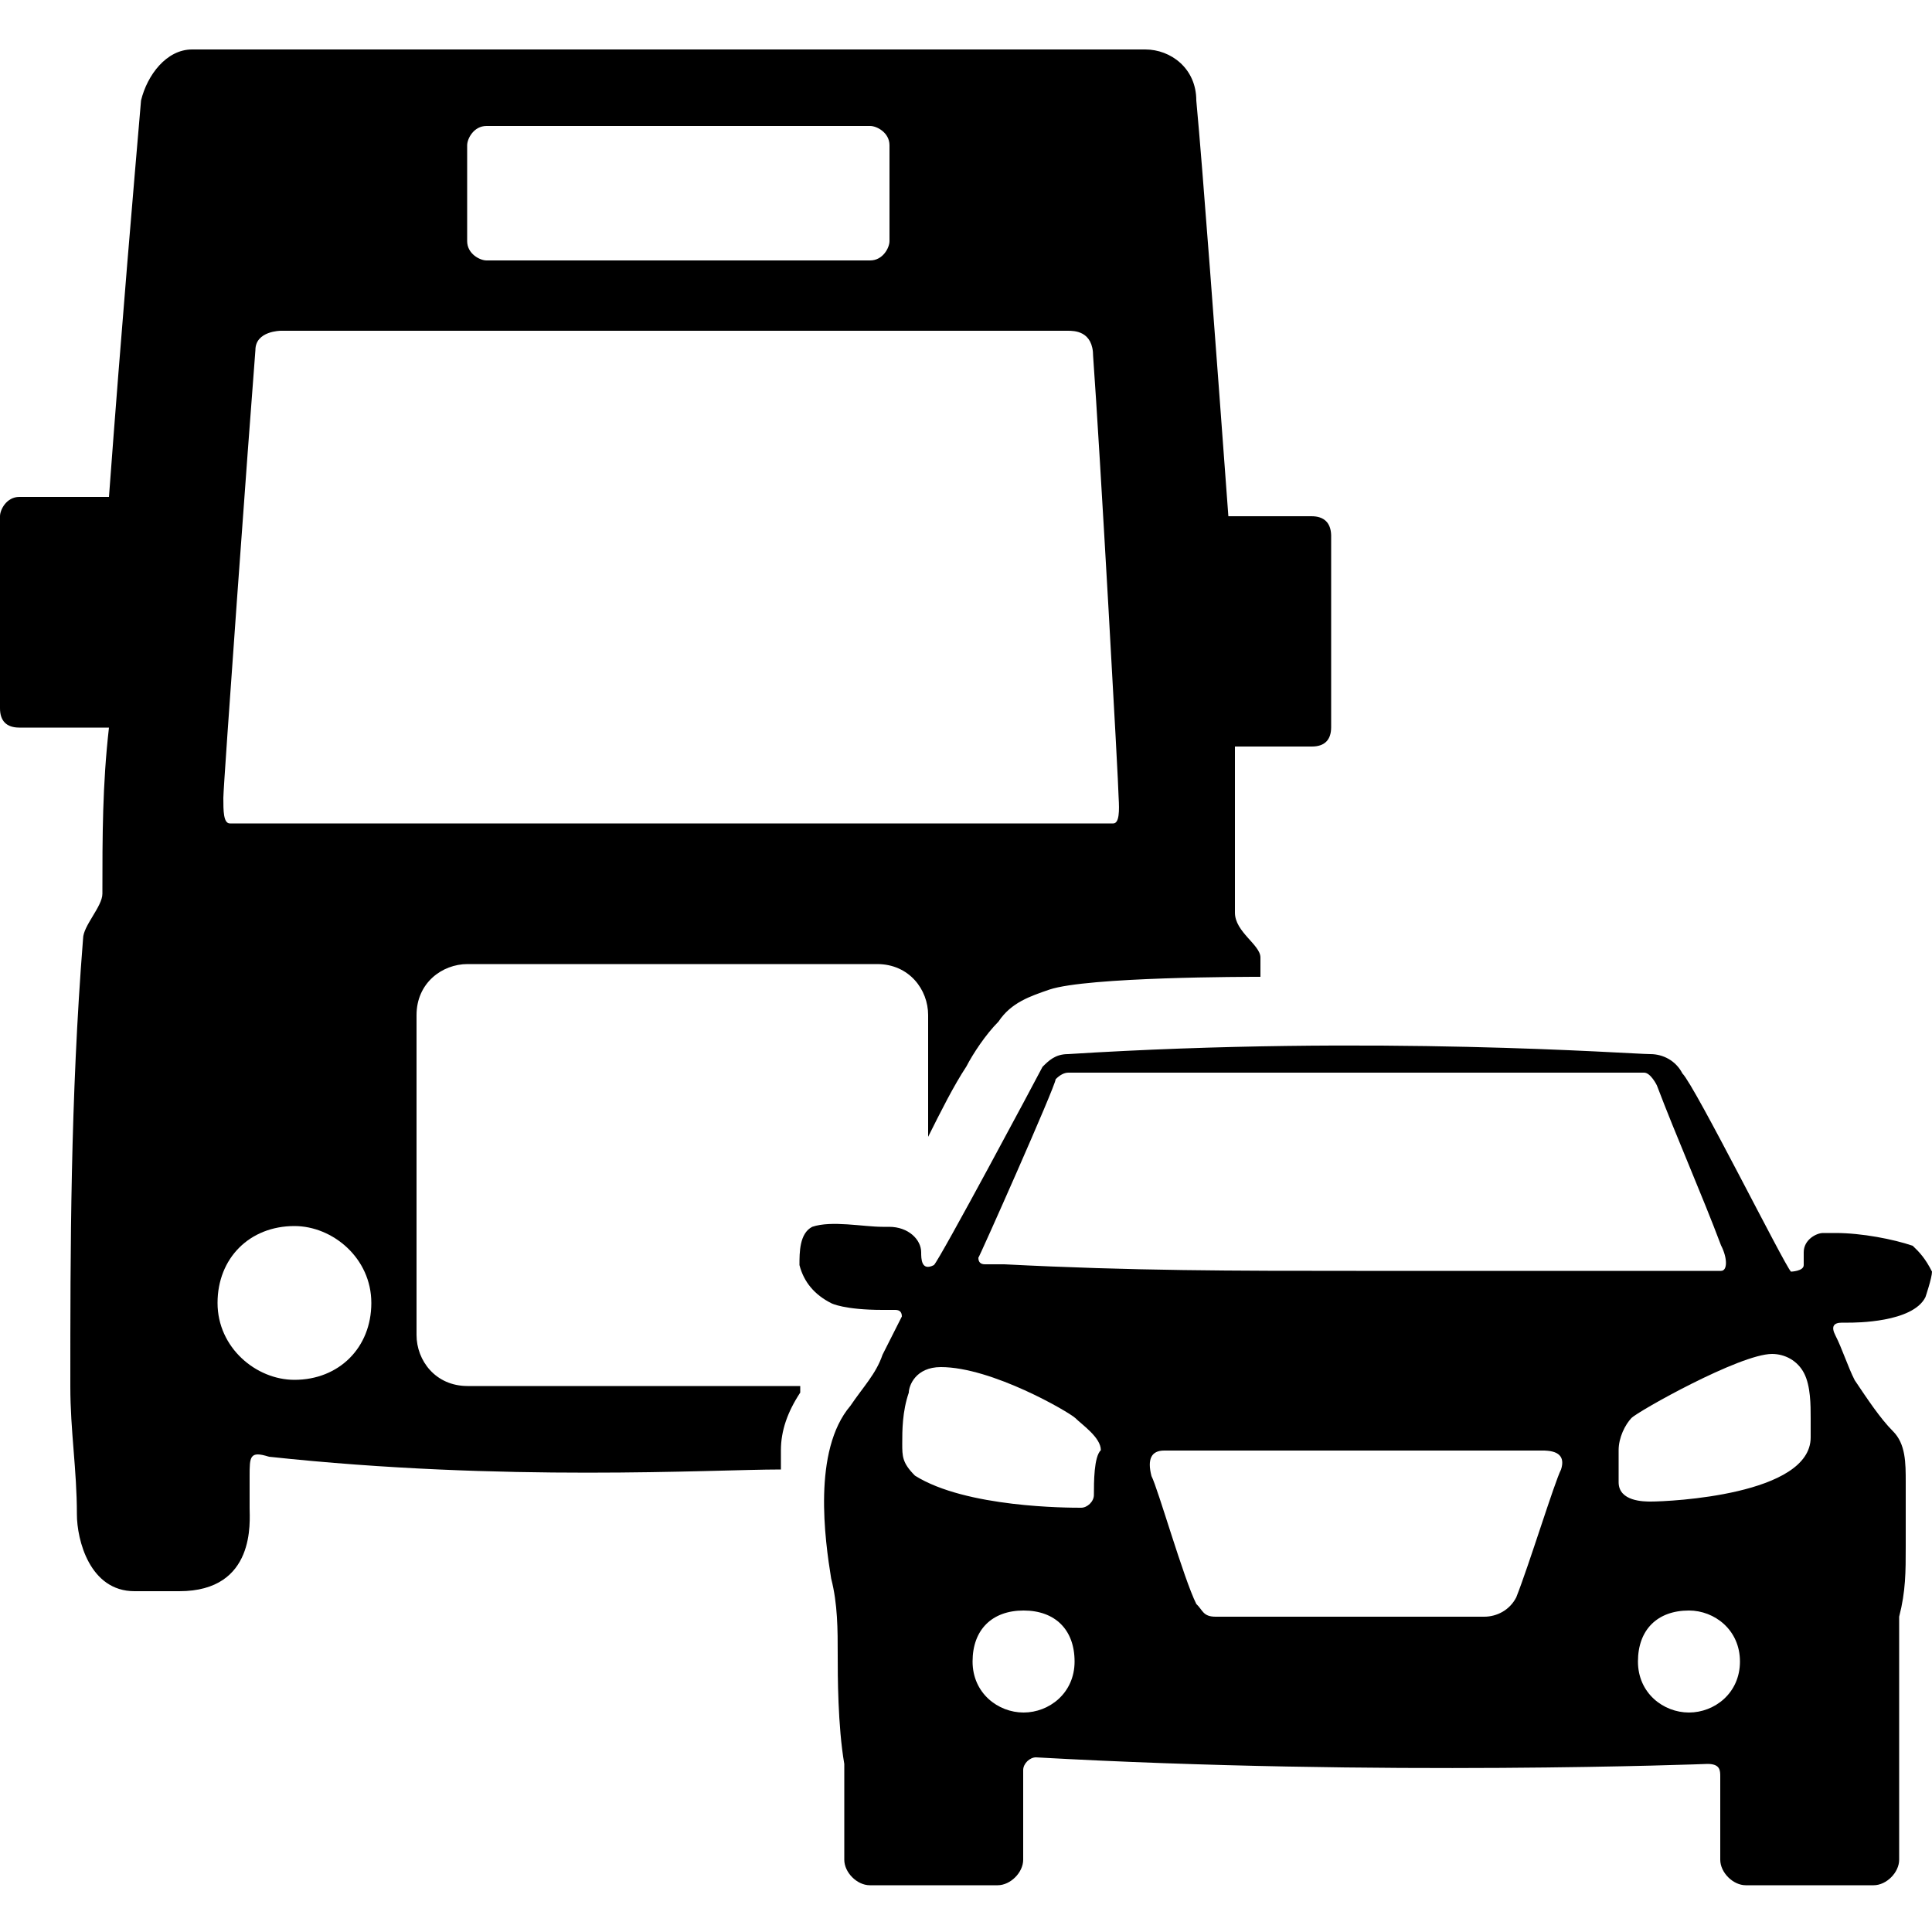
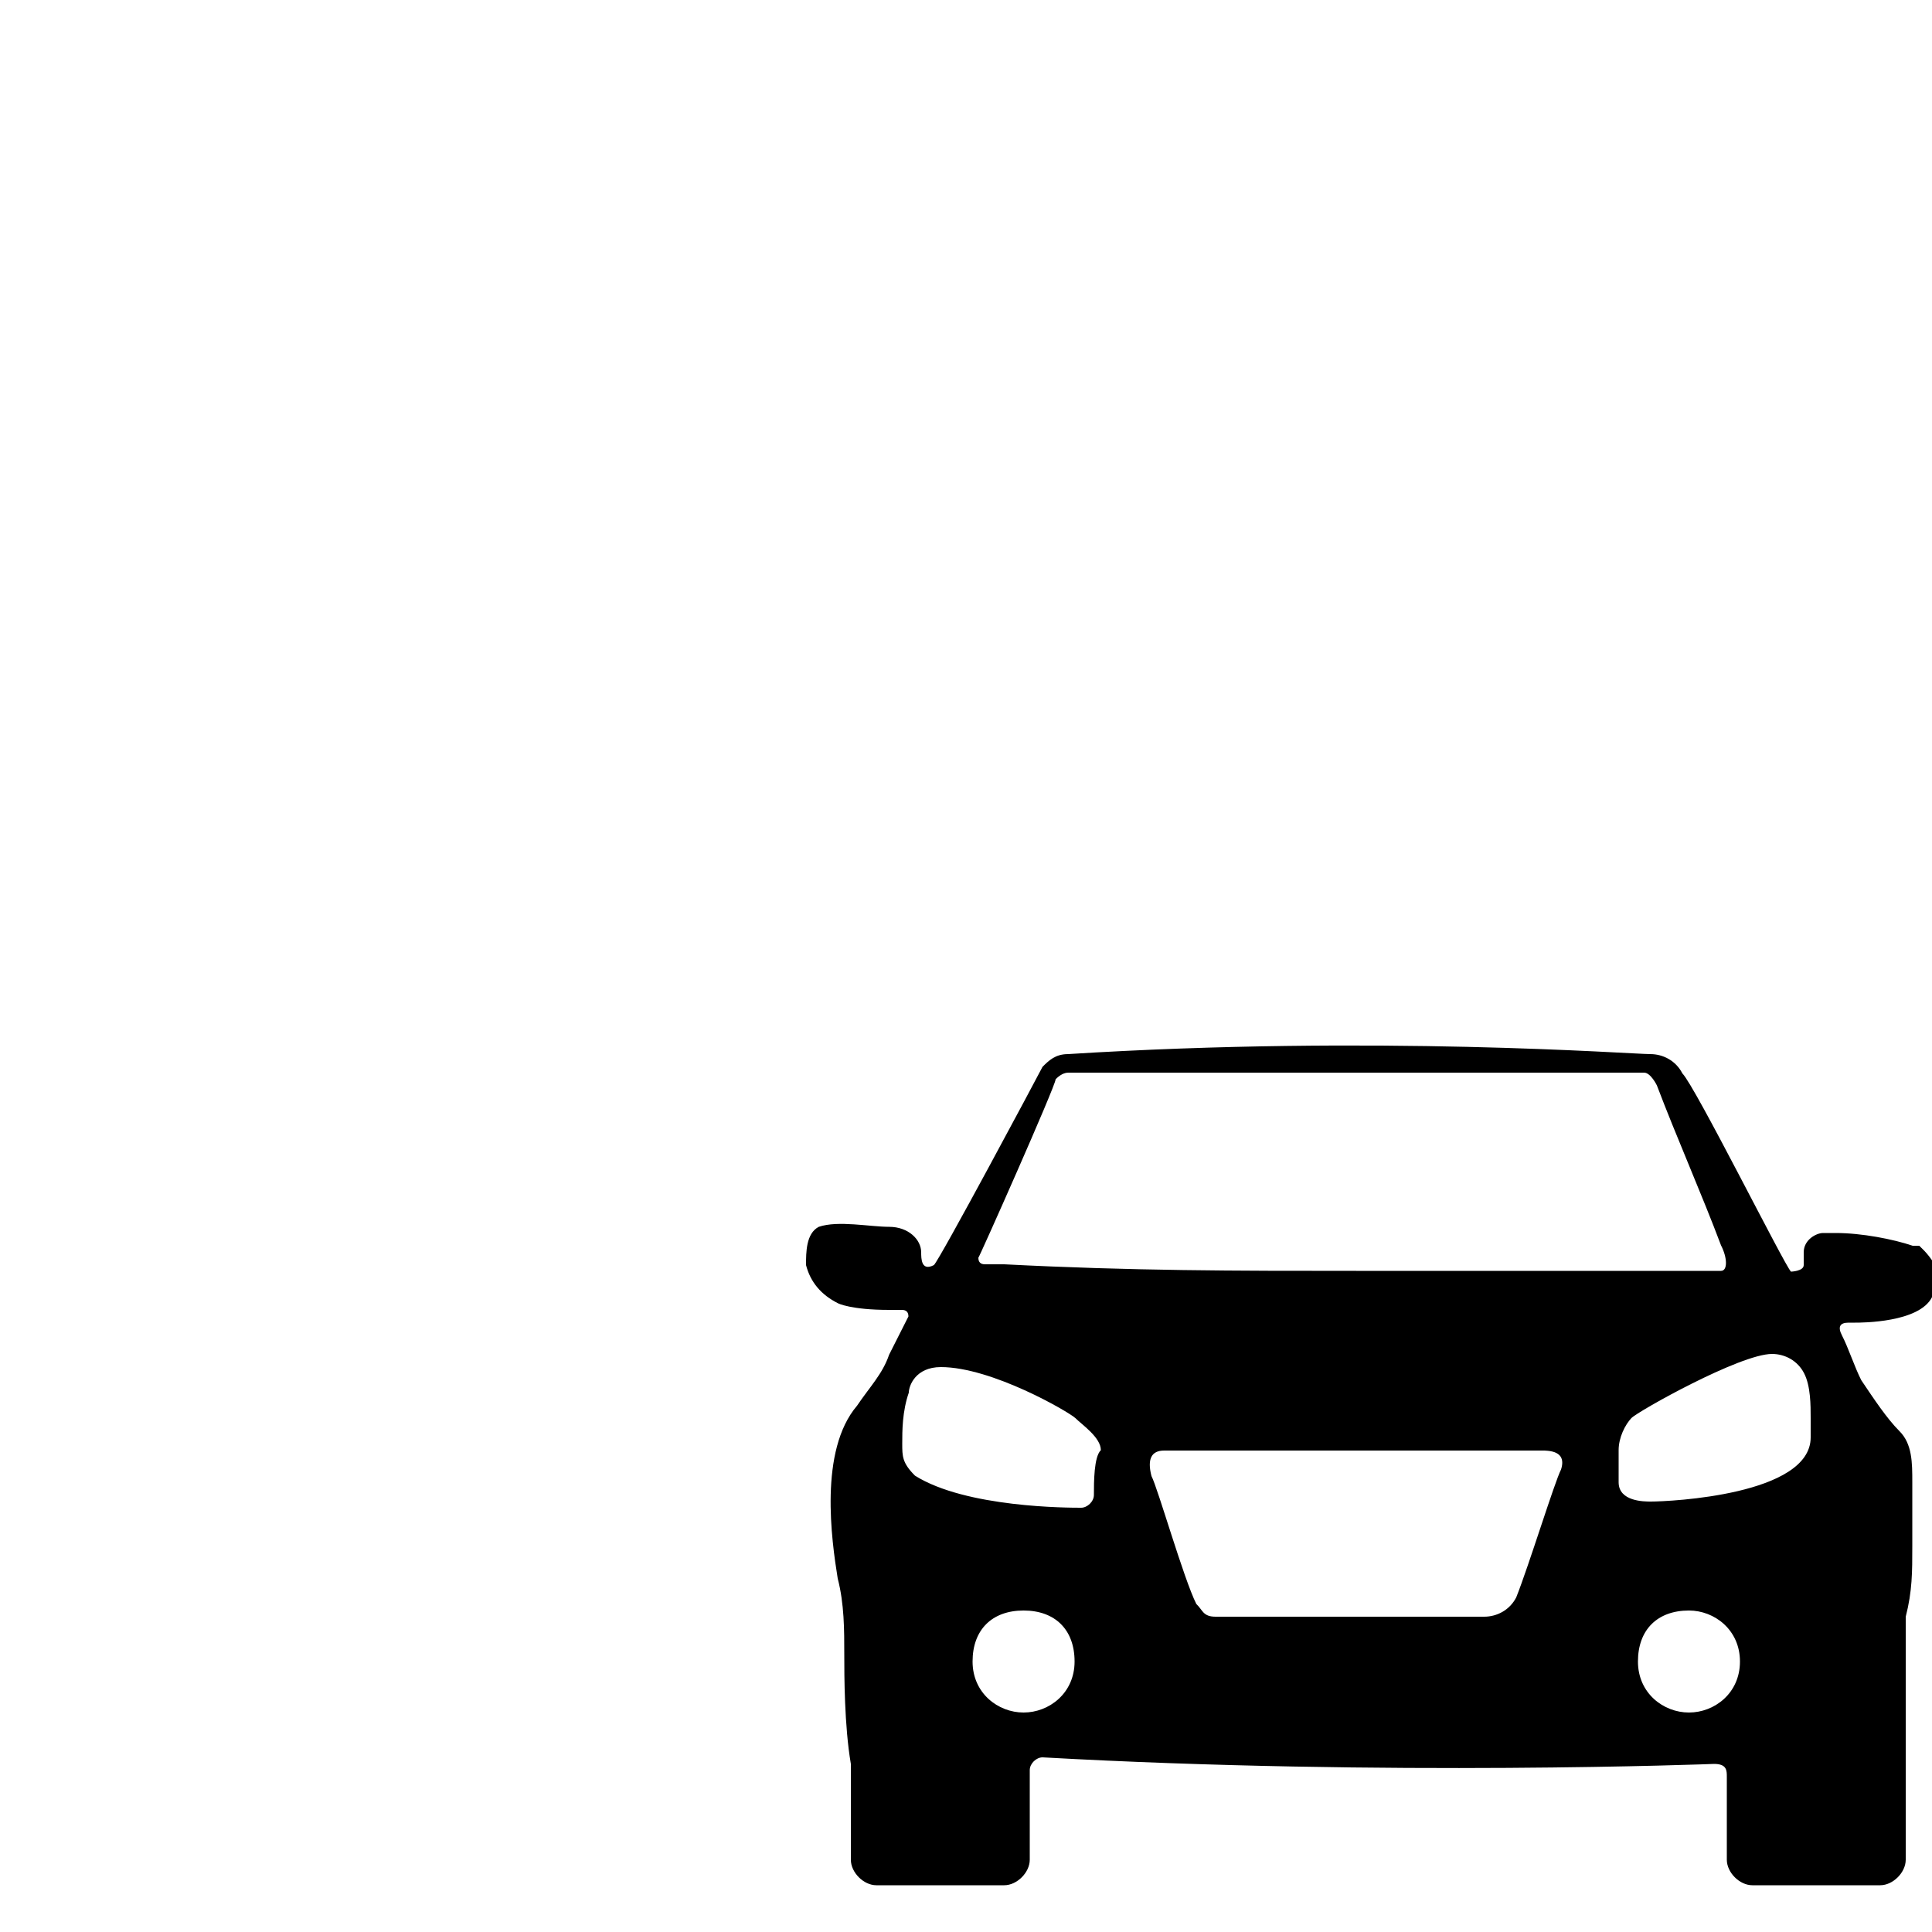
<svg xmlns="http://www.w3.org/2000/svg" viewBox="0 0 500 500">
  <defs>
    <style>
      .cls-1 {
        stroke-width: 0px;
      }
    </style>
  </defs>
  <g id="Layer_1" data-name="Layer 1" focusable="false">
-     <path class="cls-1" d="m339.4,133.6h-21.5c-3.3-44.7-6.6-89.4-8.3-107.6,0-8.3-6.6-13.2-13.2-13.2H49.7c-6.6,0-11.6,6.6-13.2,13.2-1.7,19.9-5,57.9-8.3,102.6H5c-3.3,0-5,3.3-5,5v49.7c0,3.3,1.7,5,5,5h23.2c-1.7,14.9-1.7,28.1-1.7,43,0,3.3-5,8.3-5,11.6-3.3,41.4-3.3,81.1-3.3,115.9,0,11.6,1.7,21.5,1.7,33.1,0,6.6,3.3,19.9,14.9,19.9h11.6c19.9,0,18.2-18.2,18.2-21.5v-8.3c0-5,0-6.6,5-5,61.3,6.6,114.2,3.3,132.5,3.3v-5c0-5,1.7-9.9,5-14.9v-1.7h-86.1c-8.3,0-13.2-6.6-13.2-13.2v-82.8c0-8.3,6.6-13.2,13.2-13.2h106c8.3,0,13.2,6.6,13.2,13.2v31.5c3.3-6.6,6.6-13.2,9.9-18.2,1.7-3.3,5-8.3,8.3-11.6,3.3-5,8.3-6.6,13.2-8.3,9.9-3.3,51.3-3.3,54.6-3.3v-5c0-3.3-6.6-6.6-6.6-11.6v-43h19.9c3.3,0,5-1.7,5-5v-49.7c-.1-3.2-1.8-4.9-5.1-4.9ZM120.9,37.6h0c0-1.7,1.7-5,5-5h99.3c1.7,0,5,1.7,5,5v24.8c0,1.7-1.7,5-5,5h-99.3c-1.7,0-5-1.7-5-5,0,0,0-24.8,0-24.8Zm-44.7,319.5c-9.9,0-19.9-8.3-19.9-19.9s8.3-19.9,19.9-19.9c9.9,0,19.9,8.3,19.9,19.9s-8.4,19.9-19.9,19.9Zm211.9-144H59.5c-1.7,0-1.7-3.3-1.7-6.6s6.6-94.4,8.3-115.9c0-5,6.6-5,6.6-5h203.6c1.7,0,6.6,0,6.6,6.6,1.7,23.2,6.6,110.9,6.6,114.2.2,3.4.2,6.7-1.4,6.7Z" />
-     <path class="cls-1" d="m495,322.4c-5-1.7-13.2-3.3-19.9-3.3h-3.3c-1.7,0-5,1.7-5,5v3.3c0,1.6-3.3,1.7-3.3,1.7-1.7-1.7-24.8-48-28.1-51.3-1.7-3.3-5-5-8.3-5-5,0-71.2-5-150.7,0-3.3,0-5,1.7-6.6,3.3-1.7,3.3-26.5,49.7-28.1,51.3-3.3,1.7-3.3-1.7-3.3-3.3,0-3.3-3.3-6.6-8.3-6.6h-1.7c-5,0-13.2-1.7-18.2,0-3.3,1.7-3.3,6.6-3.3,9.9q1.7,6.6,8.3,9.9s3.3,1.7,13.2,1.7h3.3q1.7,0,1.7,1.7c-1.7,3.3-3.3,6.6-5,9.9-1.7,5-5,8.3-8.3,13.2-9.9,11.6-6.6,34.8-5,44.7,1.7,6.6,1.7,13.2,1.7,19.9,0,5,0,18.2,1.7,28.1v24.8c0,3.3,3.3,6.6,6.6,6.6h33.1c3.3,0,6.6-3.3,6.6-6.6v-23.2c0-1.7,1.7-3.3,3.3-3.3,89.4,5,173.8,1.7,173.8,1.7,3.3,0,3.3,1.7,3.3,3.3v21.5c0,3.3,3.3,6.6,6.6,6.6h33.1c3.3,0,6.6-3.3,6.6-6.6v-62.9c1.7-6.6,1.7-11.6,1.7-18.2v-16.6c0-5,0-9.9-3.3-13.2-3.3-3.3-6.6-8.3-9.9-13.2-1.7-3.3-3.3-8.3-5-11.6q-1.7-3.3,1.7-3.3h1.7c1.7,0,16.6,0,19.9-6.6,0,0,1.7-5,1.7-6.6-1.7-3.4-3.3-5.1-5-6.7Zm-221.8-43.1q1.7-1.7,3.3-1.7h149c1.7,0,3.3,3.3,3.3,3.3,5,13.2,11.6,28.1,16.6,41.4,1.7,3.3,1.7,6.6,0,6.6h-94.4c-31.5,0-57.9,0-91.1-1.7h-5q-1.7,0-1.7-1.7c.1.2,20-44.5,20-46.2Zm-8.3,163.9c-6.6,0-13.2-5-13.2-13.2s5-13.2,13.2-13.2,13.2,5,13.2,13.2-6.6,13.2-13.2,13.2Zm18.2-56.3c0,1.7-1.7,3.3-3.3,3.3-3.3,0-29.8,0-43-8.3-3.3-3.3-3.3-5-3.3-8.3s0-8.3,1.7-13.2c0-1.7,1.7-6.6,8.3-6.6,13.2,0,33.1,11.6,34.8,13.2,1.7,1.7,6.6,5,6.6,8.3-1.8,1.7-1.8,8.3-1.8,11.6Zm120.9-6.6c-1.7,3.3-8.3,24.8-11.6,33.1-1.7,3.3-5,5-8.3,5h-69.5c-3.3,0-3.3-1.7-5-3.3-3.3-6.6-9.9-29.8-11.6-33.1q-1.7-6.6,3.3-6.6h97.7q6.6-.1,5,4.9Zm14.9,3.3v-8.3c0-3.3,1.7-6.6,3.3-8.3s28.1-16.6,36.4-16.6c3.3,0,6.6,1.7,8.3,5,1.7,3.3,1.7,8.3,1.7,11.6v5c0,14.9-36.4,16.6-41.4,16.6-1.7,0-8.3,0-8.3-5Zm18.2,59.6c-6.6,0-13.2-5-13.2-13.2s5-13.2,13.2-13.2c6.6,0,13.2,5,13.2,13.2s-6.6,13.2-13.2,13.2Z" />
+     <path class="cls-1" d="m495,322.4c-5-1.7-13.2-3.3-19.9-3.3h-3.3c-1.7,0-5,1.7-5,5v3.3c0,1.6-3.3,1.7-3.3,1.7-1.7-1.7-24.8-48-28.1-51.3-1.7-3.3-5-5-8.3-5-5,0-71.2-5-150.7,0-3.3,0-5,1.7-6.6,3.3-1.7,3.3-26.5,49.7-28.1,51.3-3.3,1.7-3.3-1.7-3.3-3.3,0-3.3-3.3-6.6-8.3-6.6c-5,0-13.2-1.7-18.2,0-3.3,1.7-3.3,6.6-3.3,9.9q1.7,6.6,8.3,9.9s3.3,1.7,13.2,1.7h3.3q1.7,0,1.7,1.7c-1.7,3.3-3.3,6.6-5,9.9-1.7,5-5,8.3-8.3,13.2-9.9,11.6-6.6,34.8-5,44.7,1.7,6.6,1.7,13.2,1.7,19.9,0,5,0,18.2,1.7,28.1v24.8c0,3.3,3.3,6.6,6.6,6.6h33.1c3.3,0,6.6-3.3,6.6-6.6v-23.2c0-1.7,1.7-3.3,3.3-3.3,89.4,5,173.8,1.7,173.8,1.7,3.3,0,3.3,1.7,3.3,3.3v21.5c0,3.3,3.3,6.6,6.6,6.6h33.1c3.3,0,6.6-3.3,6.6-6.6v-62.9c1.7-6.6,1.7-11.6,1.7-18.2v-16.6c0-5,0-9.9-3.3-13.2-3.3-3.3-6.6-8.3-9.9-13.2-1.7-3.3-3.3-8.3-5-11.6q-1.7-3.3,1.7-3.3h1.7c1.7,0,16.6,0,19.9-6.6,0,0,1.7-5,1.7-6.6-1.7-3.4-3.3-5.1-5-6.7Zm-221.8-43.1q1.7-1.7,3.3-1.7h149c1.7,0,3.3,3.3,3.3,3.3,5,13.2,11.6,28.1,16.6,41.4,1.7,3.3,1.7,6.6,0,6.6h-94.4c-31.5,0-57.9,0-91.1-1.7h-5q-1.7,0-1.7-1.7c.1.2,20-44.5,20-46.2Zm-8.3,163.9c-6.6,0-13.2-5-13.2-13.2s5-13.2,13.2-13.2,13.2,5,13.2,13.2-6.6,13.2-13.2,13.2Zm18.2-56.3c0,1.7-1.7,3.3-3.3,3.3-3.3,0-29.8,0-43-8.3-3.3-3.3-3.3-5-3.3-8.3s0-8.3,1.7-13.2c0-1.7,1.7-6.6,8.3-6.6,13.2,0,33.1,11.6,34.8,13.2,1.7,1.7,6.6,5,6.6,8.3-1.8,1.7-1.8,8.3-1.8,11.6Zm120.9-6.6c-1.7,3.3-8.3,24.8-11.6,33.1-1.7,3.3-5,5-8.3,5h-69.5c-3.3,0-3.3-1.7-5-3.3-3.3-6.6-9.9-29.8-11.6-33.1q-1.7-6.6,3.3-6.6h97.7q6.6-.1,5,4.9Zm14.9,3.3v-8.3c0-3.3,1.7-6.6,3.3-8.3s28.1-16.6,36.4-16.6c3.3,0,6.6,1.7,8.3,5,1.7,3.3,1.7,8.3,1.7,11.6v5c0,14.9-36.4,16.6-41.4,16.6-1.7,0-8.3,0-8.3-5Zm18.2,59.6c-6.6,0-13.2-5-13.2-13.2s5-13.2,13.2-13.2c6.6,0,13.2,5,13.2,13.2s-6.6,13.2-13.2,13.2Z" />
  </g>
</svg>